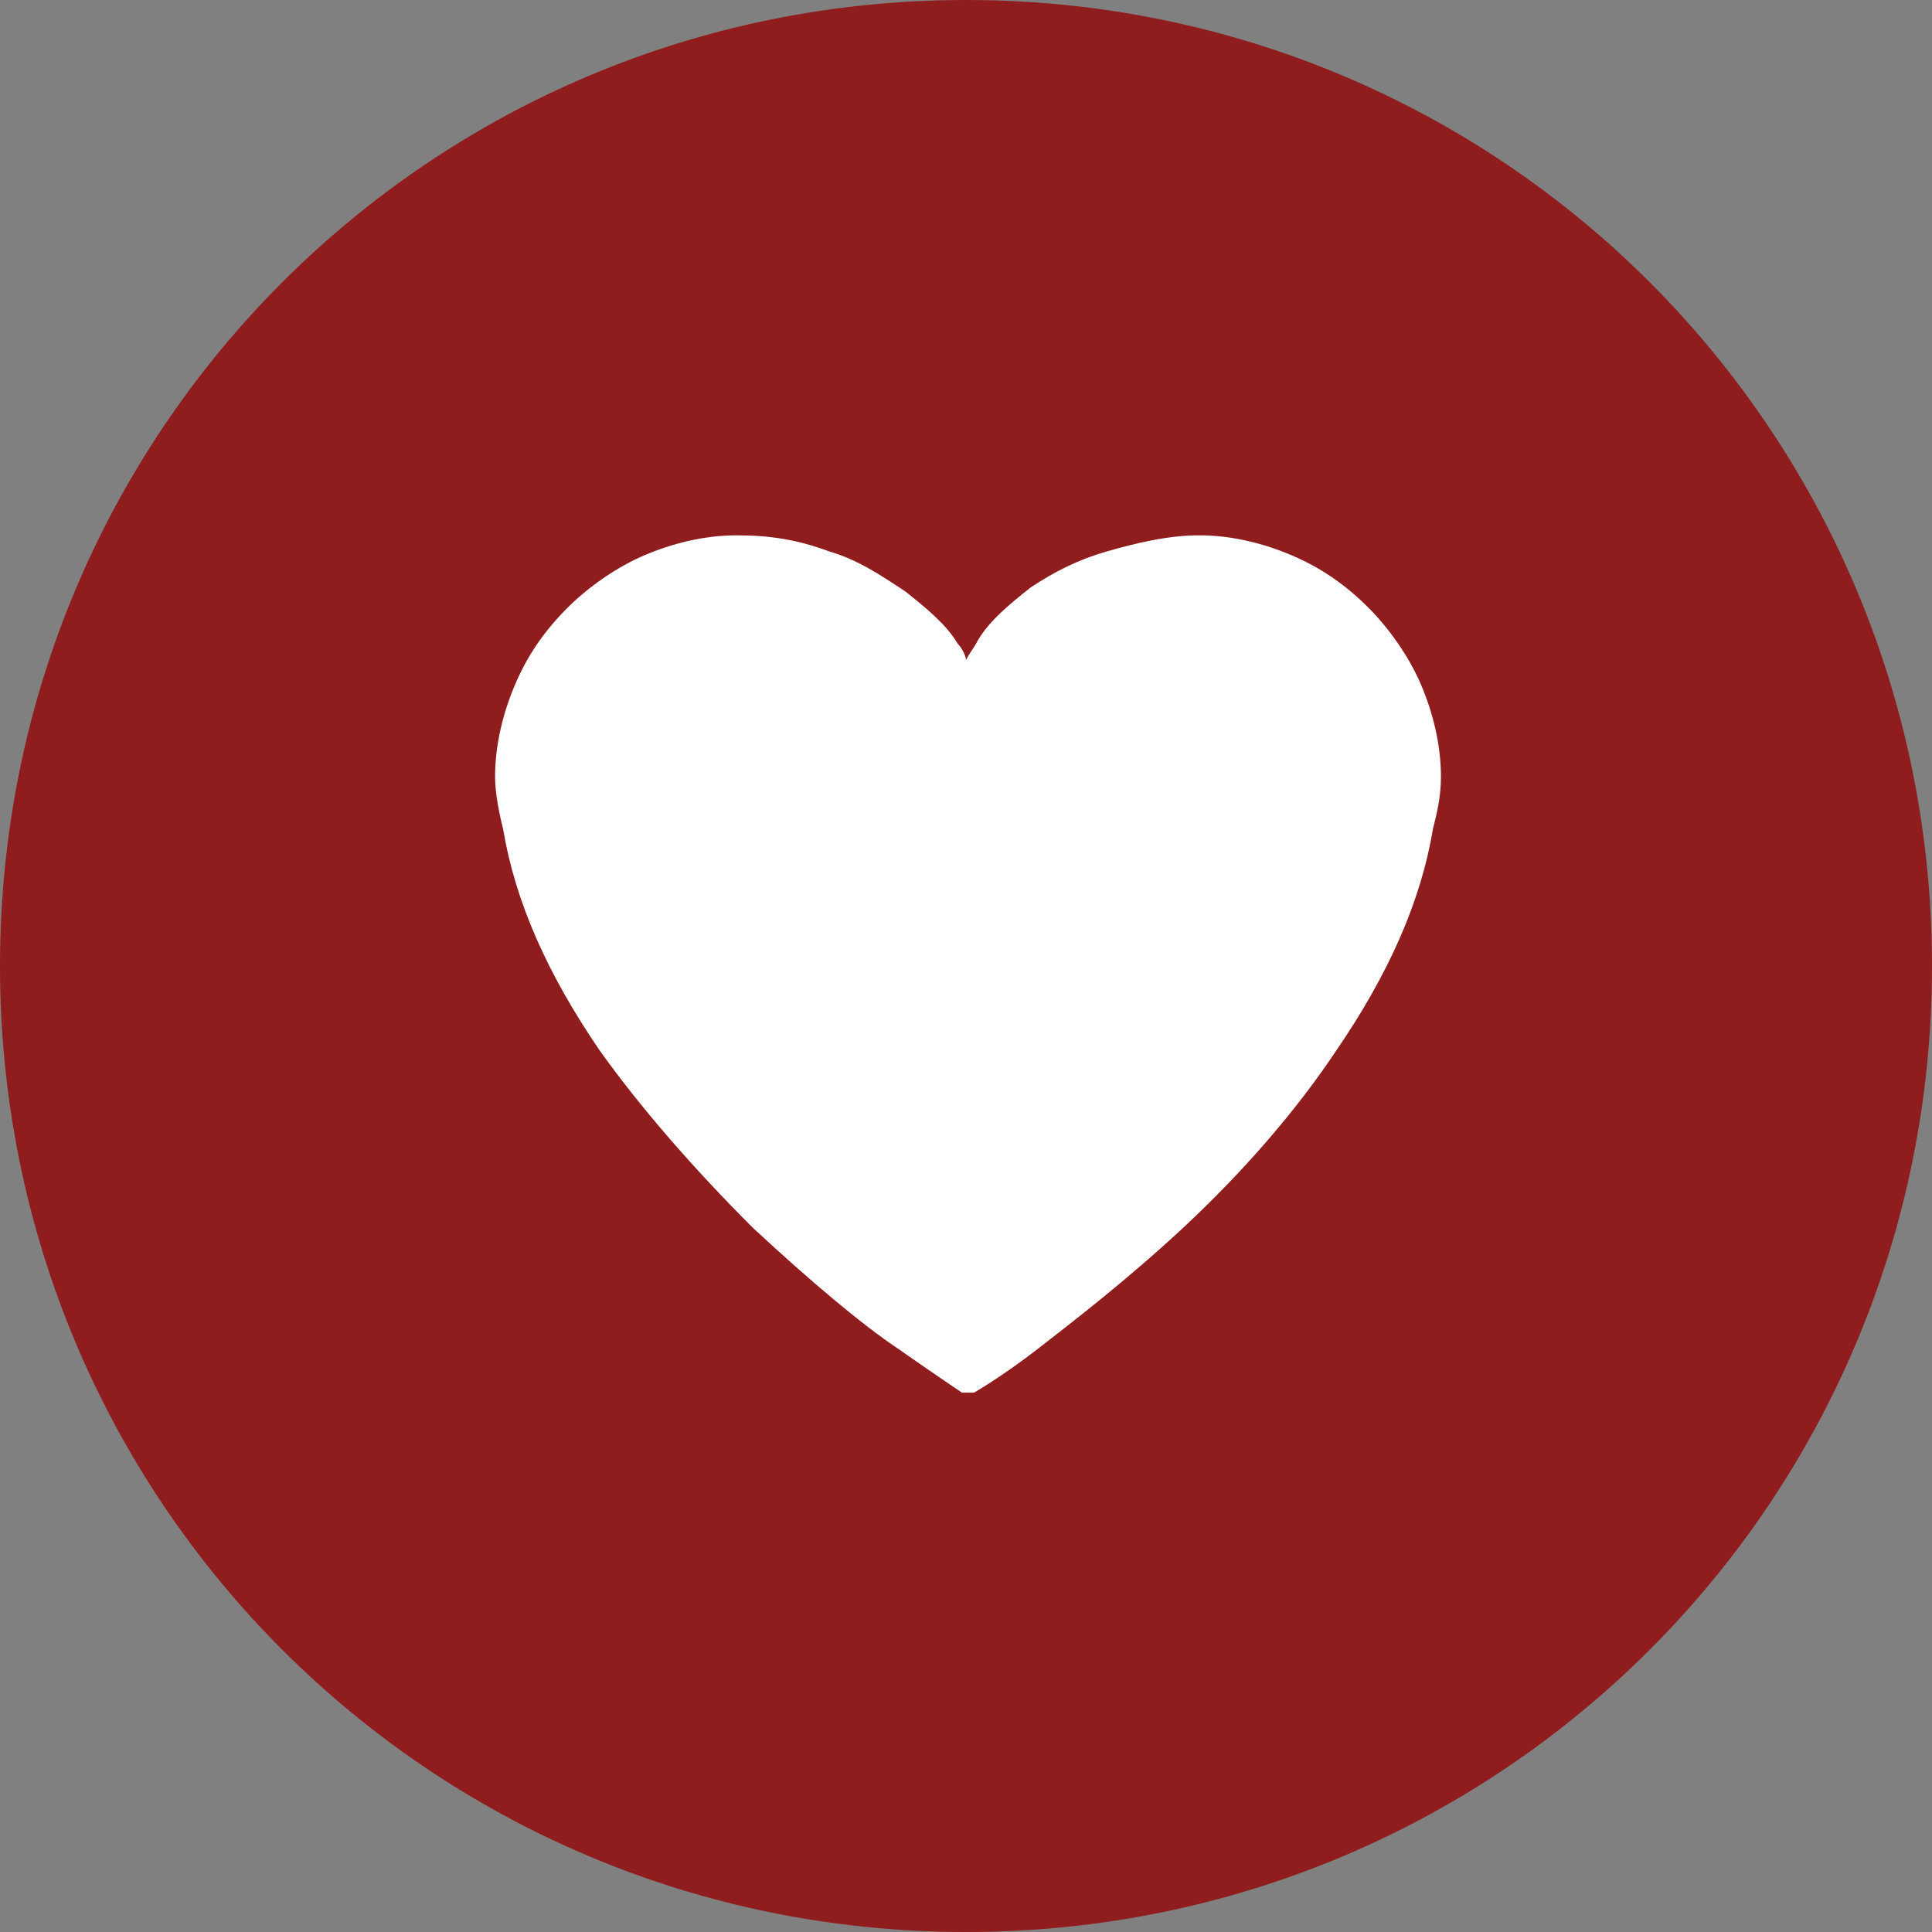
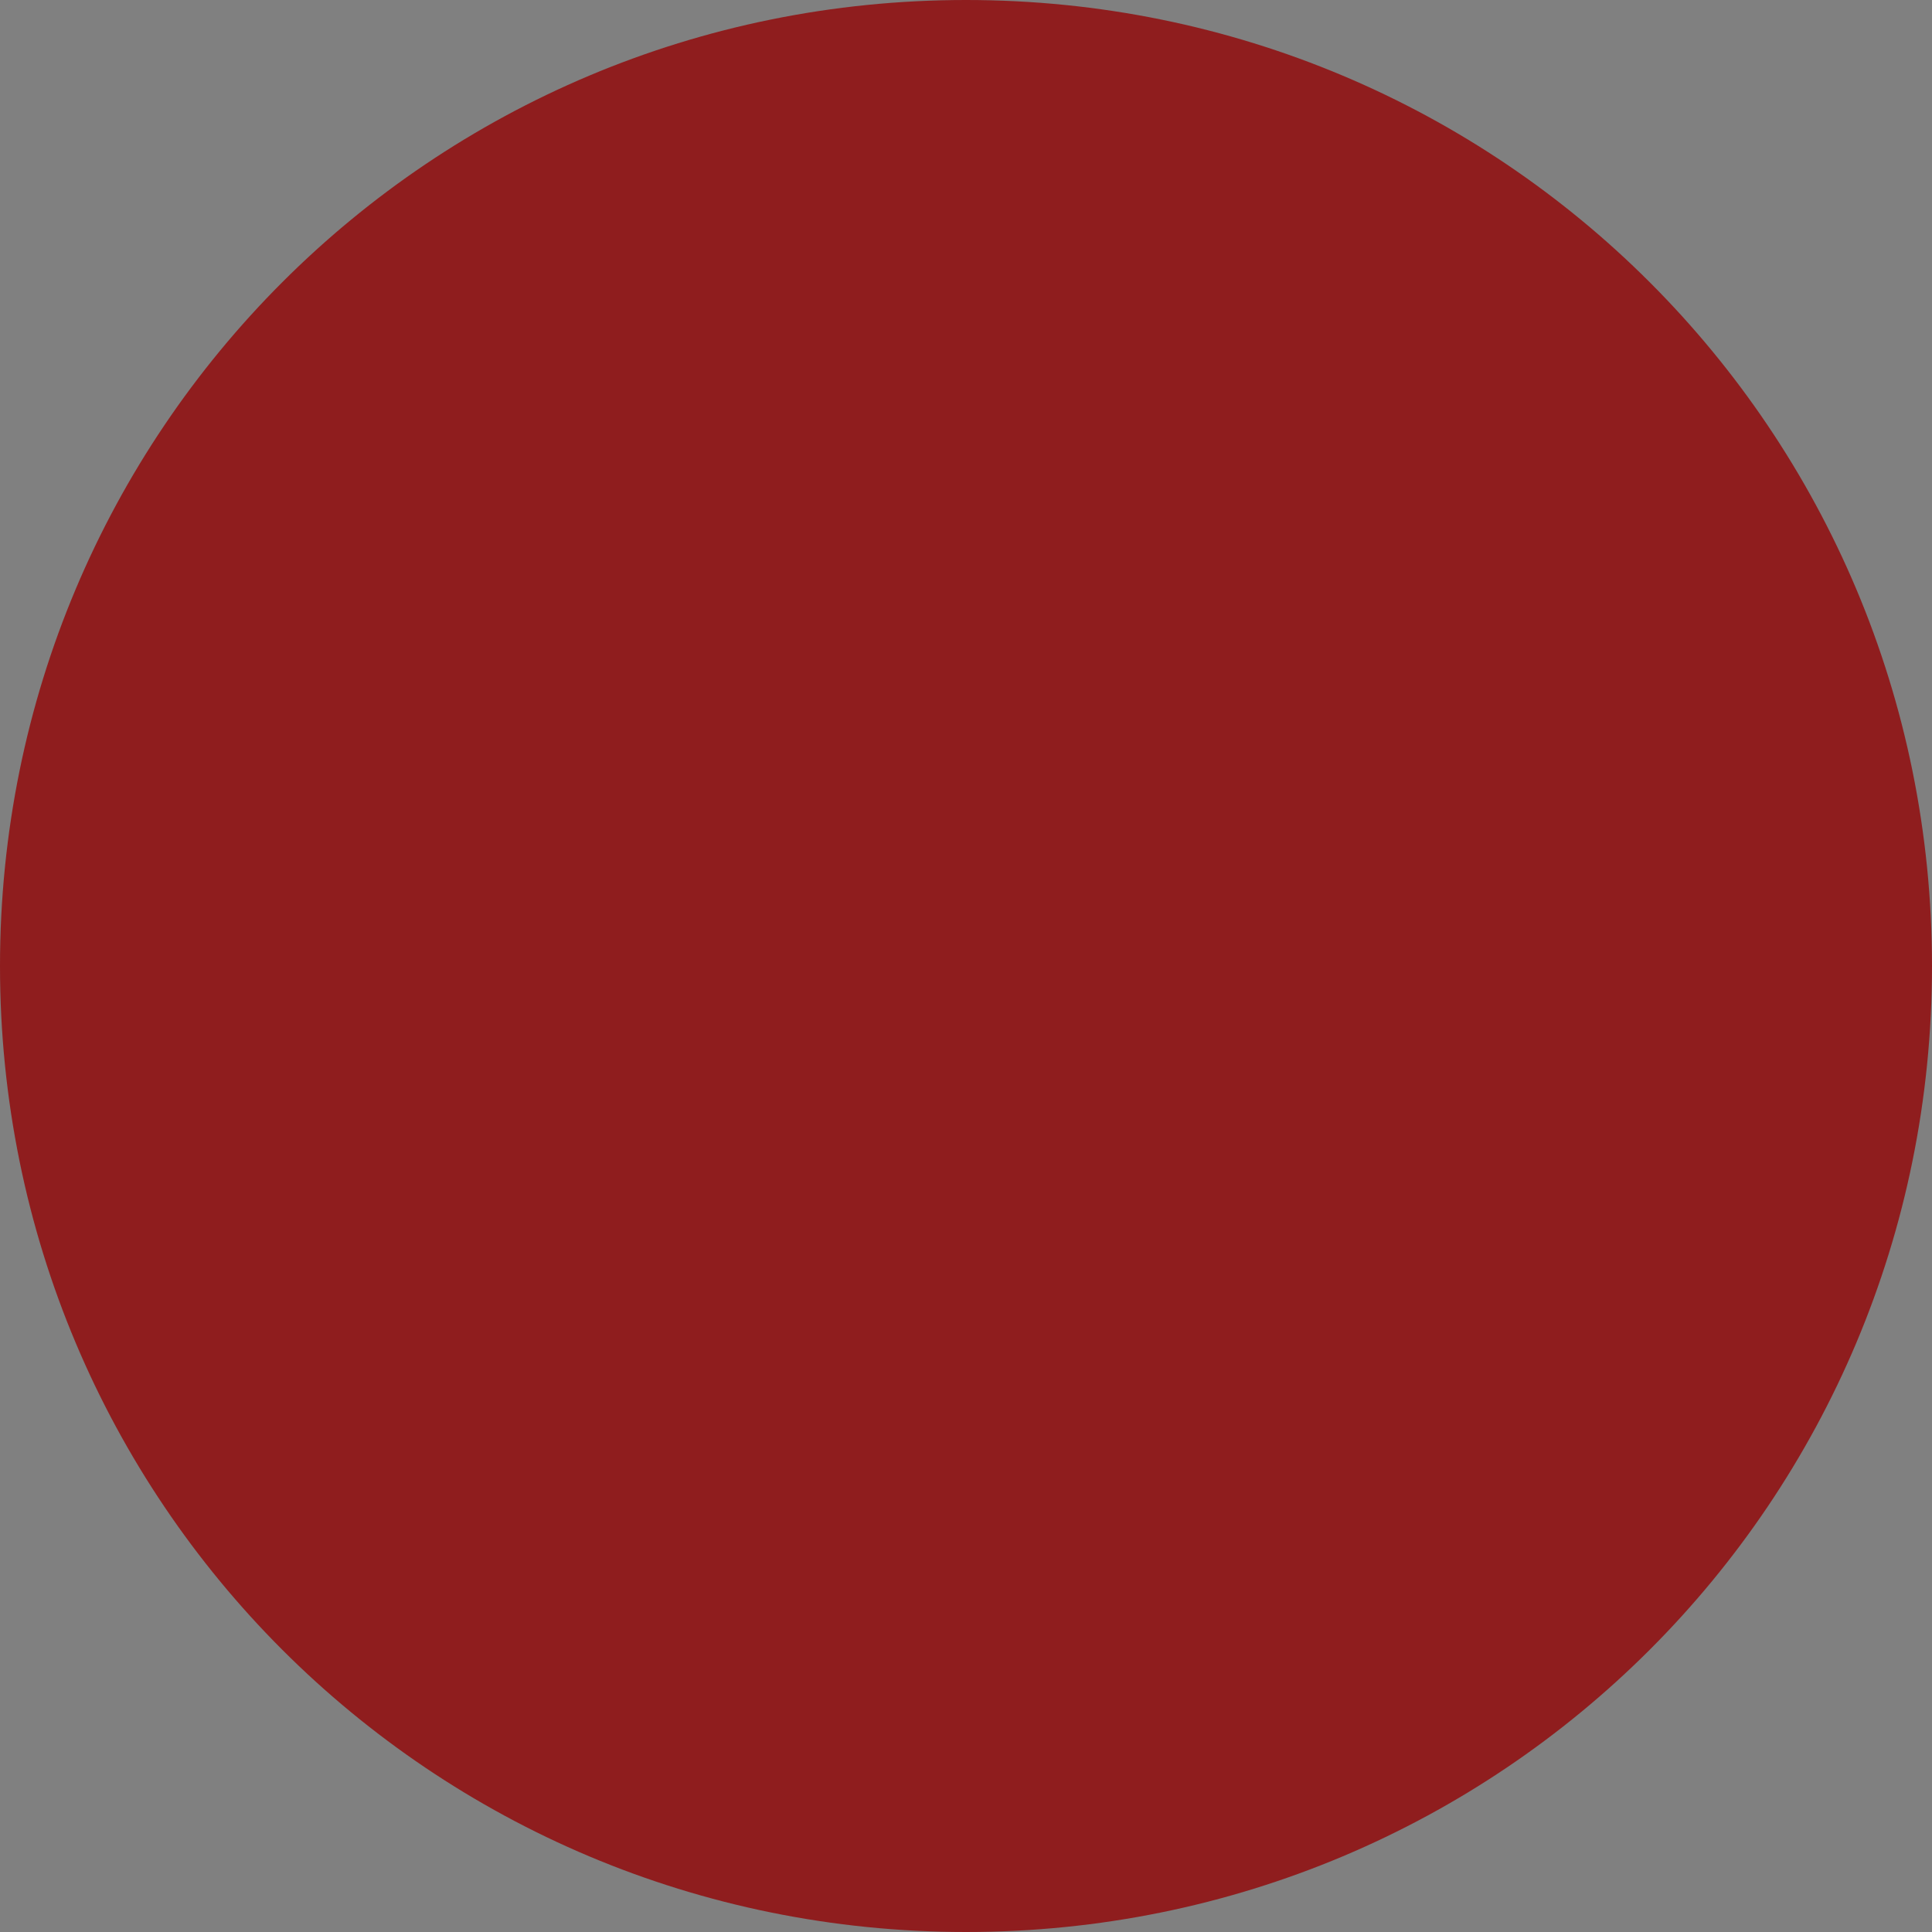
<svg xmlns="http://www.w3.org/2000/svg" version="1.1" id="Layer_1" x="0px" y="0px" viewBox="0 0 48 48" style="enable-background:new 0 0 48 48;" xml:space="preserve">
  <rect x="0" y="0" width="48" height="48" fill="#808080" stroke="none" />
  <style type="text/css">
	.st0{fill:#8F1D1E;}
	.st1{fill:#FFFFFF;}
</style>
  <path class="st0" d="M24,0L24,0c13.3,0,24,10.7,24,24l0,0c0,13.3-10.7,24-24,24l0,0C10.7,48,0,37.3,0,24l0,0C0,10.7,10.7,0,24,0z" />
-   <path id="XMLID_837_" class="st1" d="M24,34.6h-0.1c0,0-0.6-0.4-1.6-1.1c-0.9-0.6-2.2-1.7-3.6-3c-1.5-1.5-2.8-3-3.8-4.4  c-1.3-1.9-2.1-3.7-2.4-5.5c-0.1-0.4-0.2-0.9-0.2-1.3c0-0.8,0.2-1.6,0.5-2.3c0.3-0.7,0.7-1.3,1.3-1.9c0.5-0.5,1.2-1,1.9-1.3  c0.7-0.3,1.5-0.5,2.3-0.5s1.5,0.1,2.3,0.4c0.7,0.2,1.3,0.6,1.9,1c0.5,0.4,1,0.8,1.3,1.3c0.1,0.1,0.2,0.3,0.2,0.4  c0.1-0.2,0.2-0.3,0.3-0.5c0.3-0.5,0.8-0.9,1.3-1.3c0.6-0.4,1.2-0.7,1.9-0.9c0.7-0.2,1.5-0.4,2.3-0.4s1.6,0.2,2.3,0.5  s1.3,0.7,1.9,1.3c0.5,0.5,1,1.2,1.3,1.9c0.3,0.7,0.5,1.5,0.5,2.3c0,0.5-0.1,0.9-0.2,1.3c-0.3,1.8-1.1,3.6-2.4,5.5  c-1,1.5-2.3,3-3.8,4.4c-1.4,1.3-2.7,2.3-3.6,3s-1.6,1.1-1.6,1.1C24.1,34.6,24,34.6,24,34.6z" />
</svg>